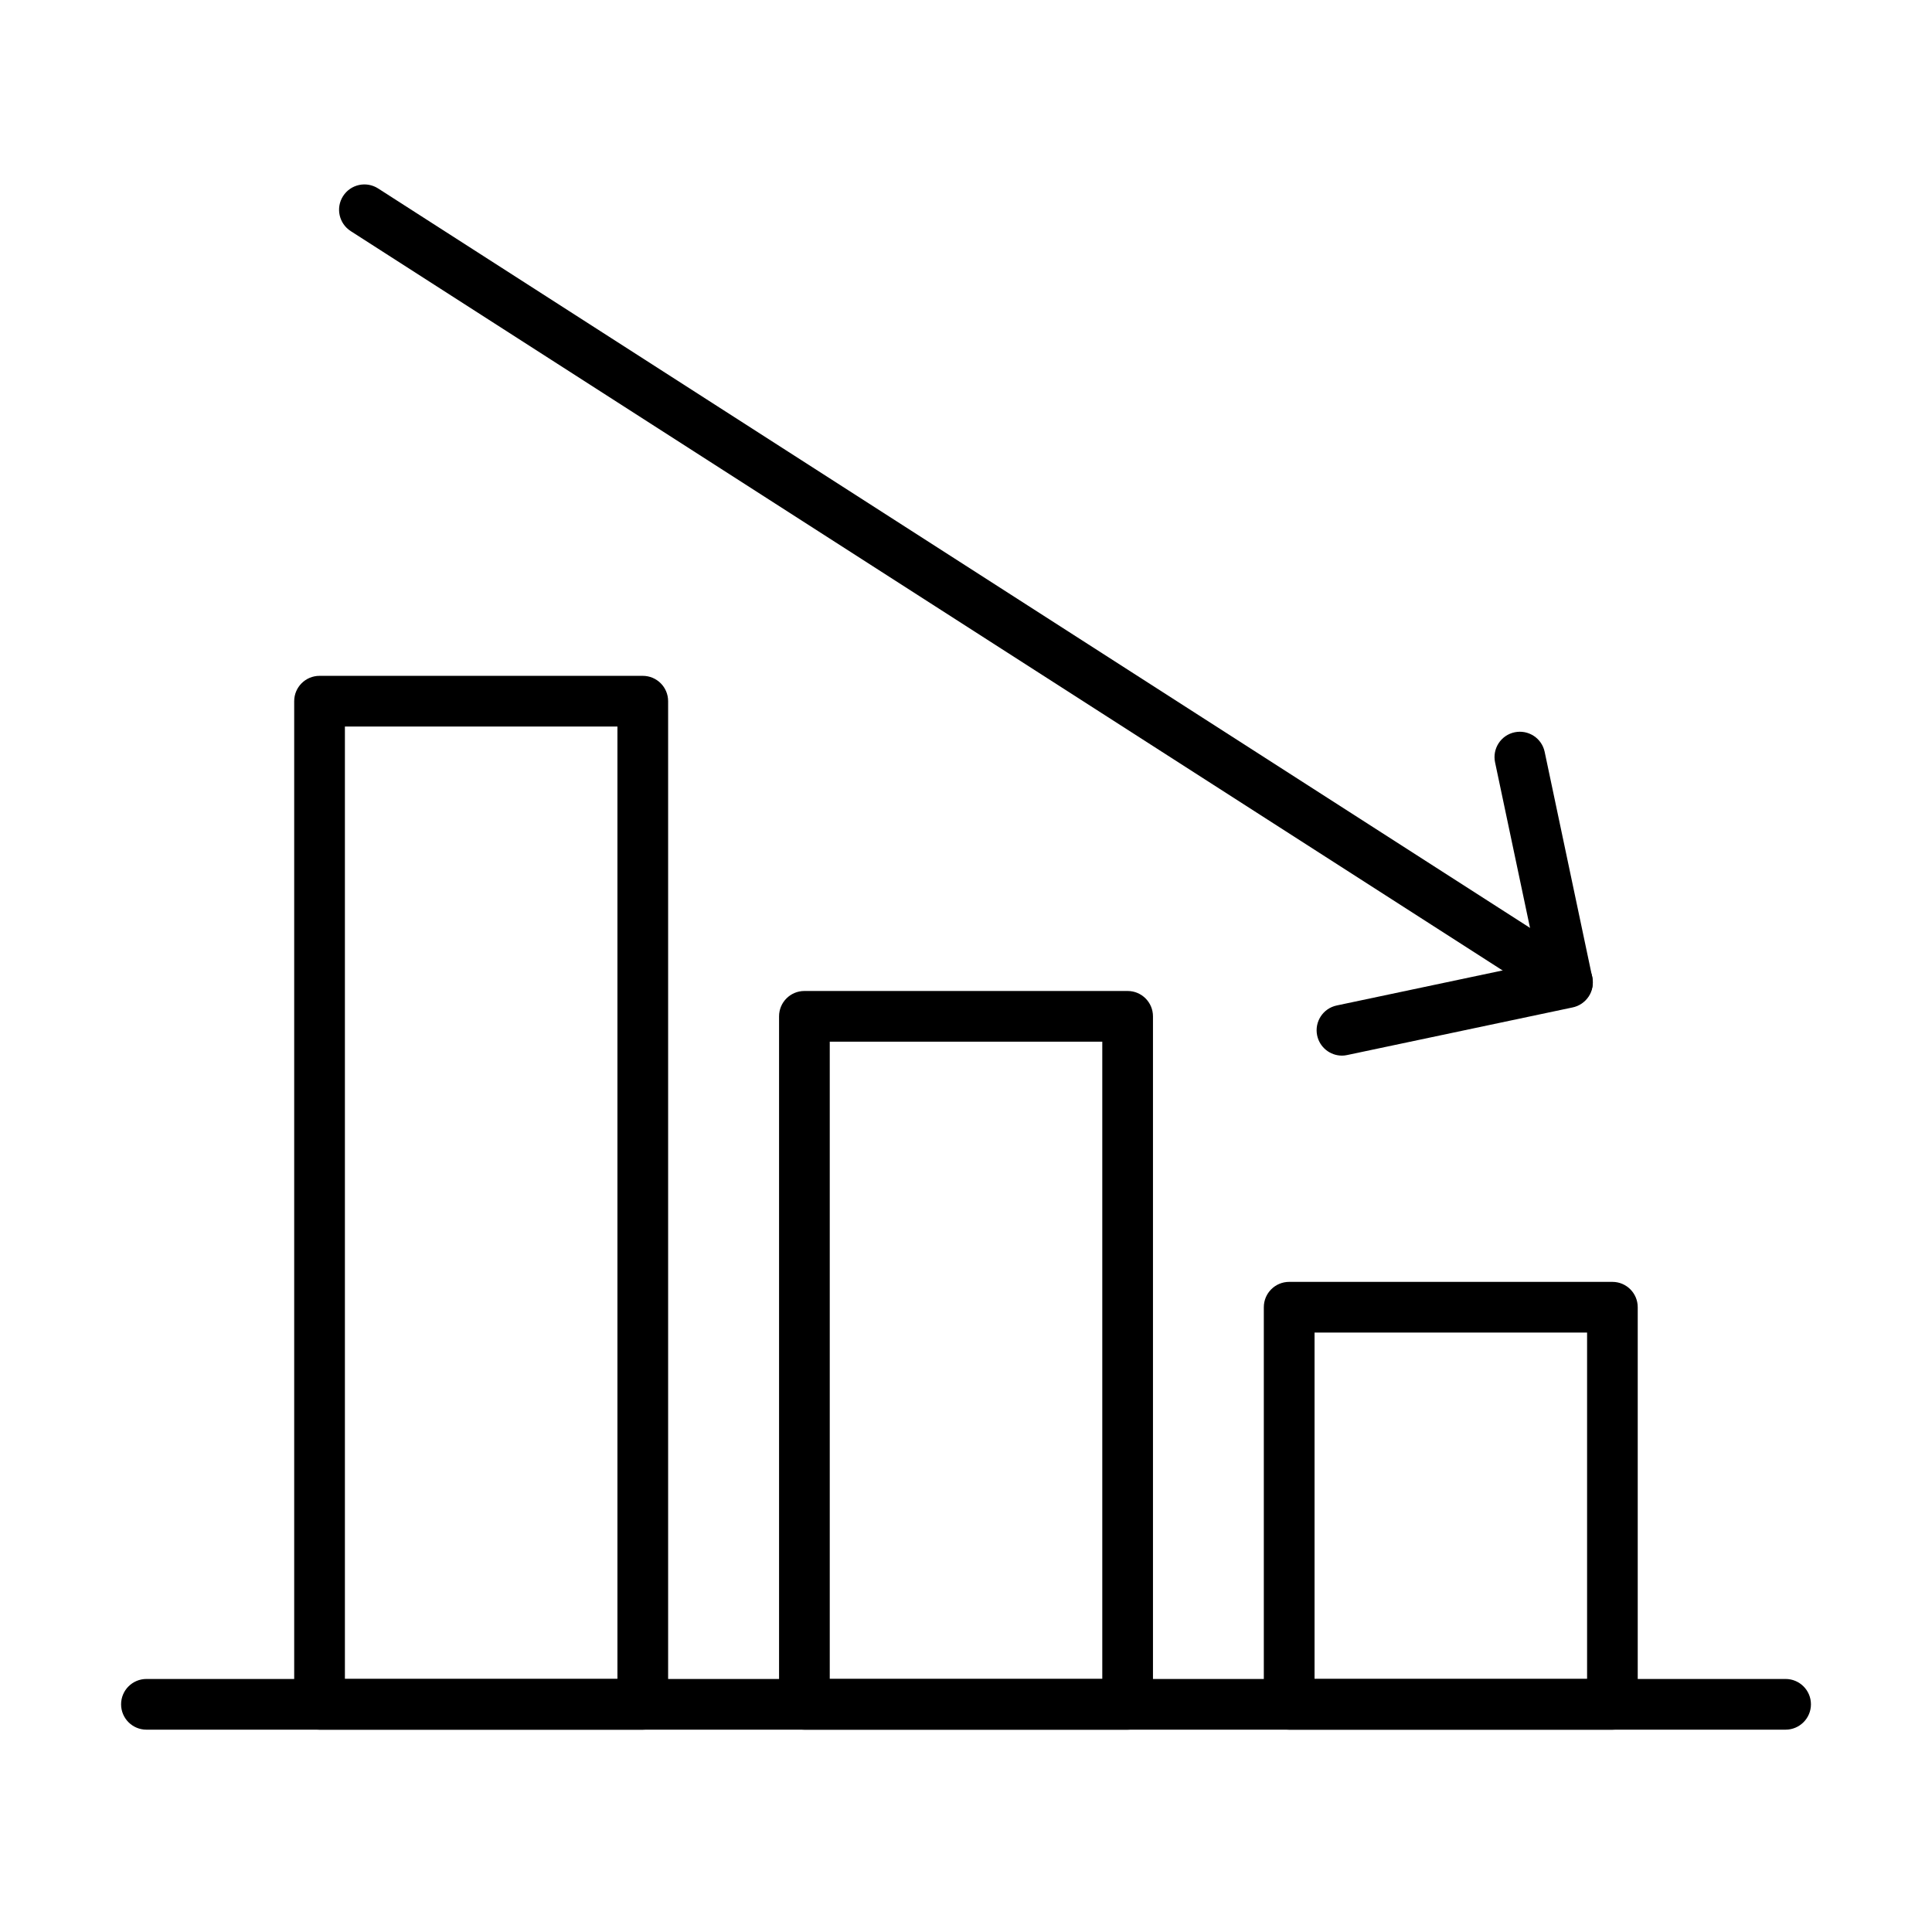
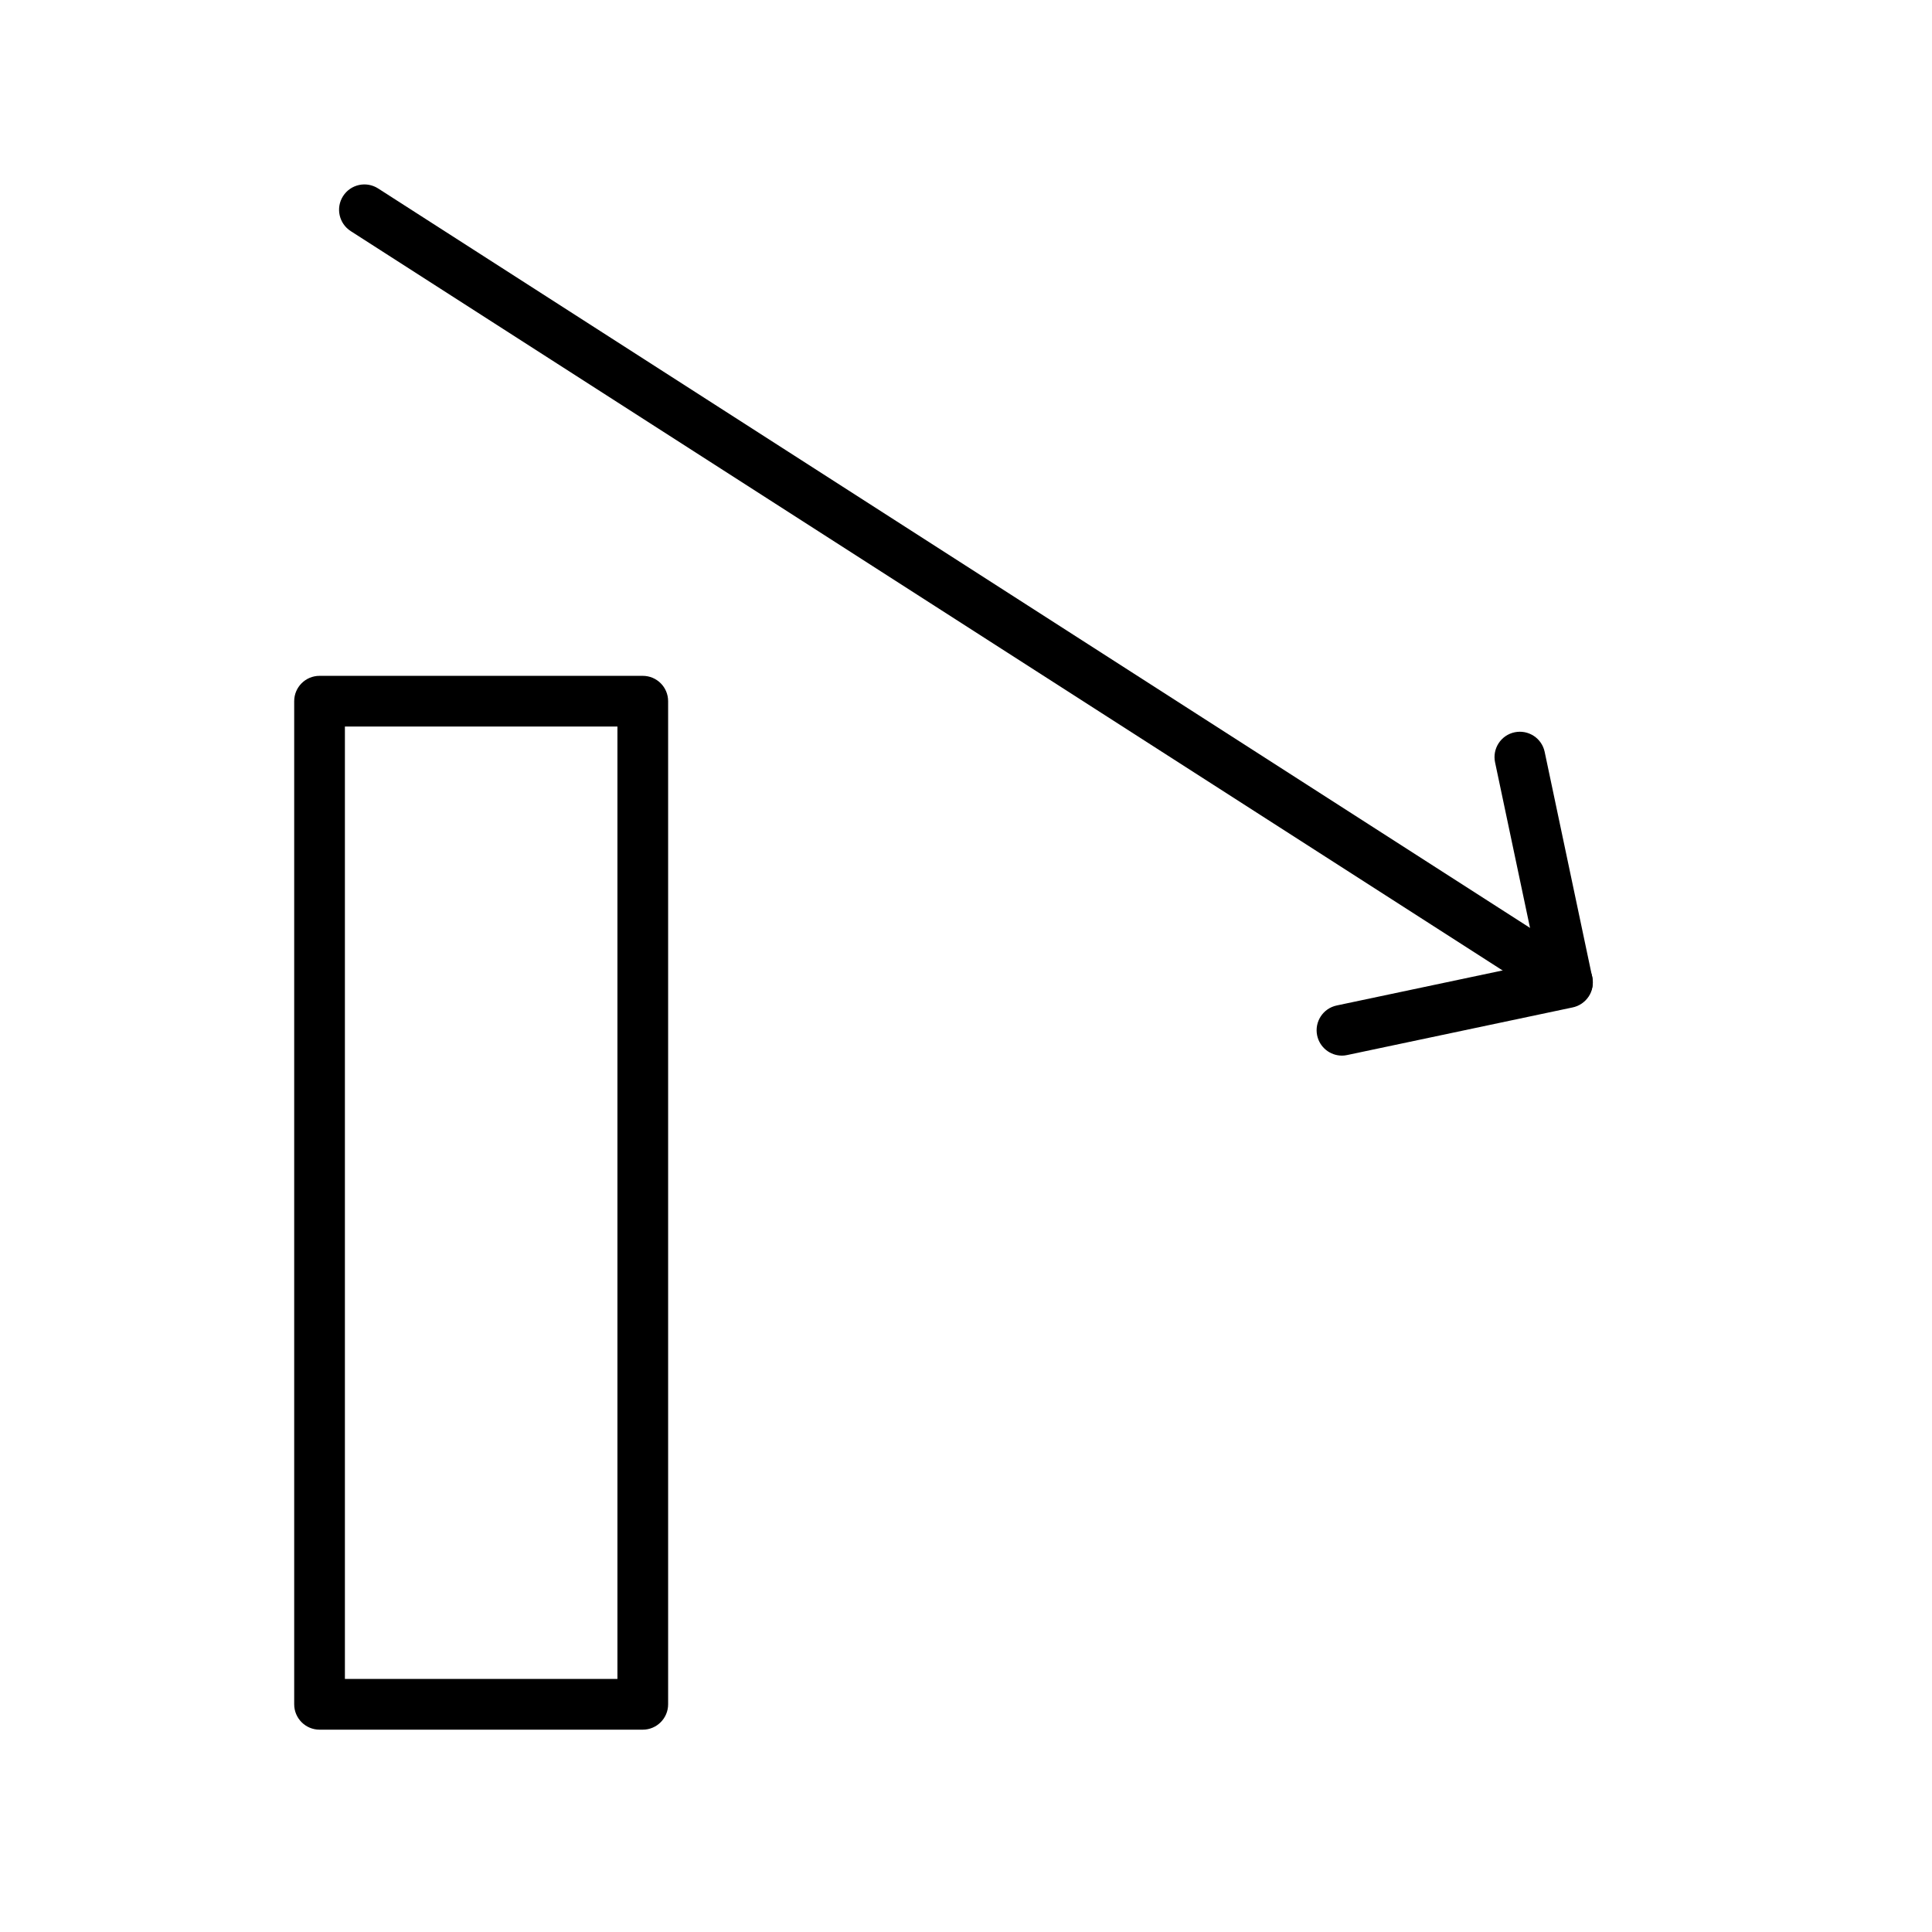
<svg xmlns="http://www.w3.org/2000/svg" fill="#000000" width="800px" height="800px" version="1.1" viewBox="144 144 512 512">
  <g>
-     <path d="m571.3 602.38h-85.656c-3.715 0-6.719-3.016-6.719-6.719v-105.23c0-3.715 3.004-6.719 6.719-6.719h85.656c3.711 0 6.715 3.004 6.715 6.719v105.23c0.012 3.703-3.004 6.719-6.715 6.719zm-78.93-13.438h72.223v-91.797h-72.223z" />
-     <path d="m442.83 602.38h-85.656c-3.711 0-6.715-3.016-6.715-6.719v-182.32c0-3.715 3.004-6.719 6.715-6.719h85.656c3.715 0 6.719 3.004 6.719 6.719v182.32c0 3.703-3.016 6.719-6.719 6.719zm-78.938-13.438h72.223v-168.88h-72.223z" />
    <path d="m314.34 602.38h-85.656c-3.715 0-6.719-3.016-6.719-6.719v-265.84c0-3.711 3.004-6.715 6.719-6.715h85.656c3.715 0 6.719 3.004 6.719 6.715v265.84c0 3.703-3.016 6.719-6.719 6.719zm-78.938-13.438h72.223v-252.4h-72.223z" />
-     <path d="m617.2 602.38h-434.39c-3.715 0-6.719-3.012-6.719-6.715 0-3.715 3.004-6.719 6.719-6.719h434.39c3.715 0 6.719 3.004 6.719 6.719 0 3.703-3.016 6.715-6.719 6.715z" />
    <path d="m559.4 410.96c-1.242 0-2.504-0.344-3.617-1.066l-318.84-204.65c-3.117-2.012-4.027-6.164-2.023-9.281 2.004-3.121 6.156-4.027 9.285-2.023l318.82 204.66c3.121 2.004 4.027 6.168 2.023 9.285-1.27 1.98-3.441 3.078-5.652 3.078z" />
    <path d="m499.63 423.75c-3.109 0-5.894-2.172-6.57-5.332-0.762-3.629 1.555-7.195 5.184-7.957l53.195-11.234-11.234-53.207c-0.762-3.629 1.555-7.195 5.184-7.957 3.633-0.762 7.199 1.555 7.961 5.184l12.621 59.766c0.363 1.742 0.031 3.559-0.949 5.051-0.973 1.492-2.504 2.543-4.246 2.91l-59.766 12.621c-0.449 0.102-0.918 0.156-1.379 0.156z" />
  </g>
</svg>